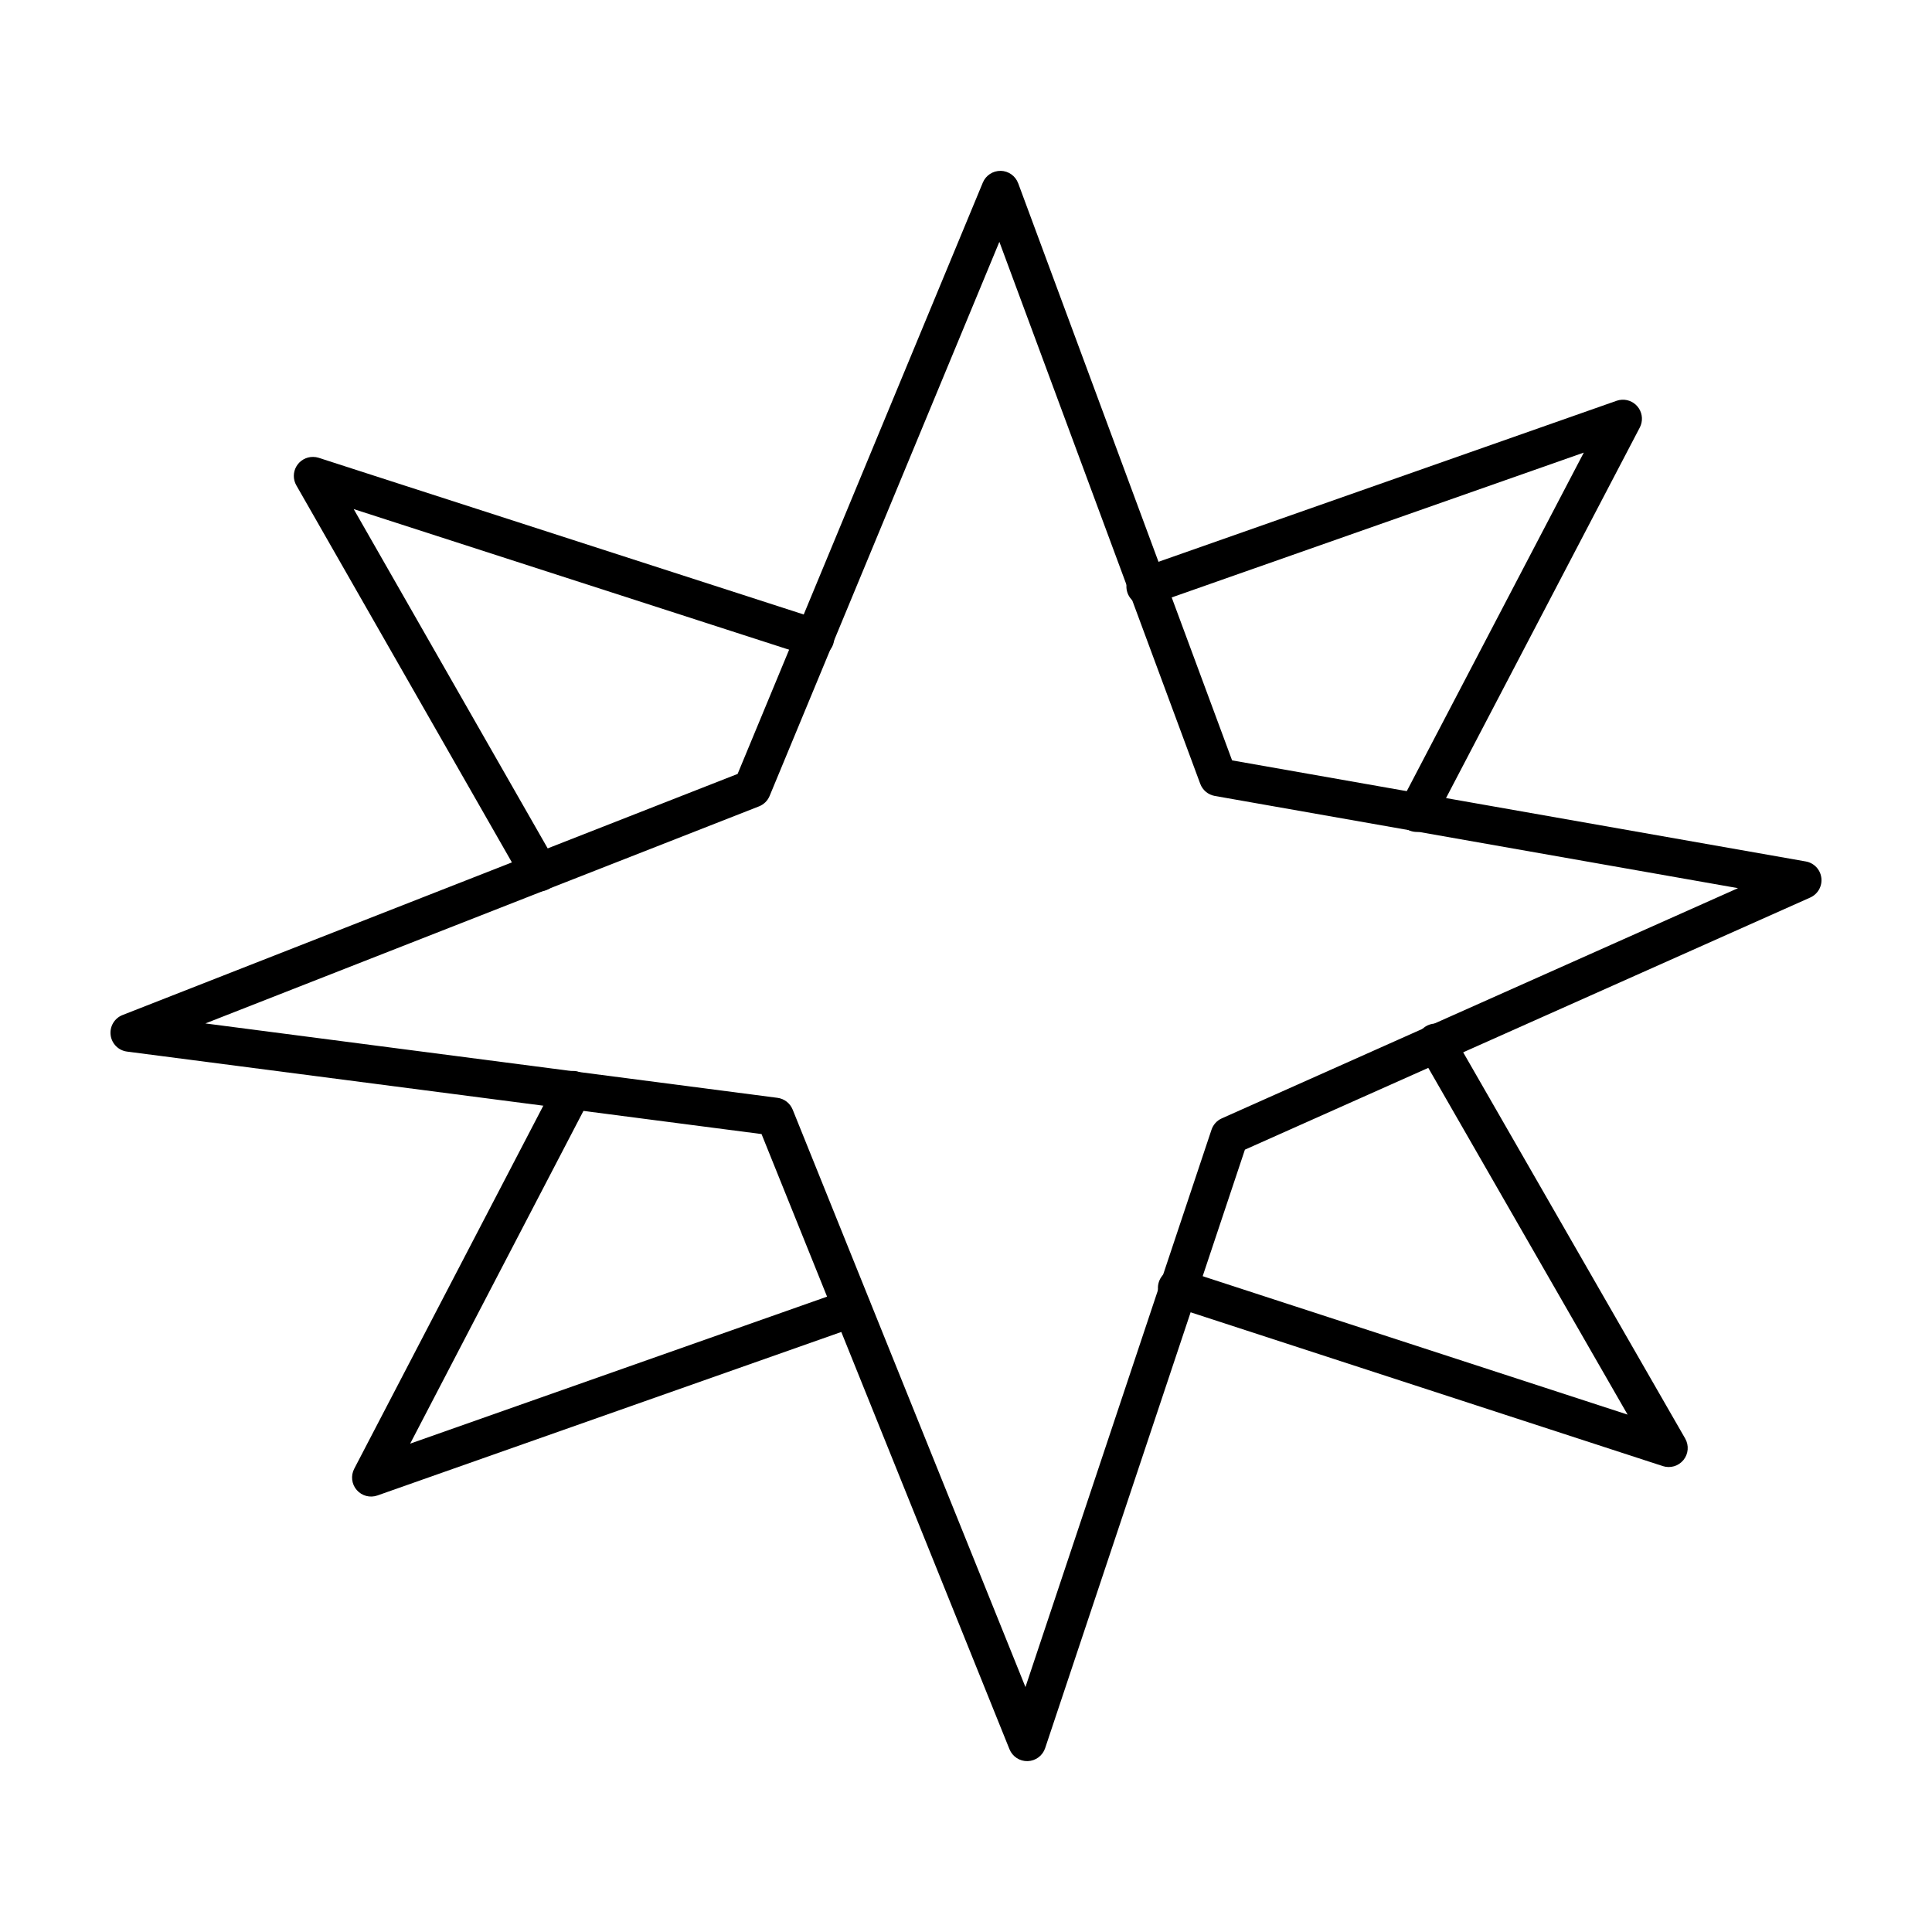
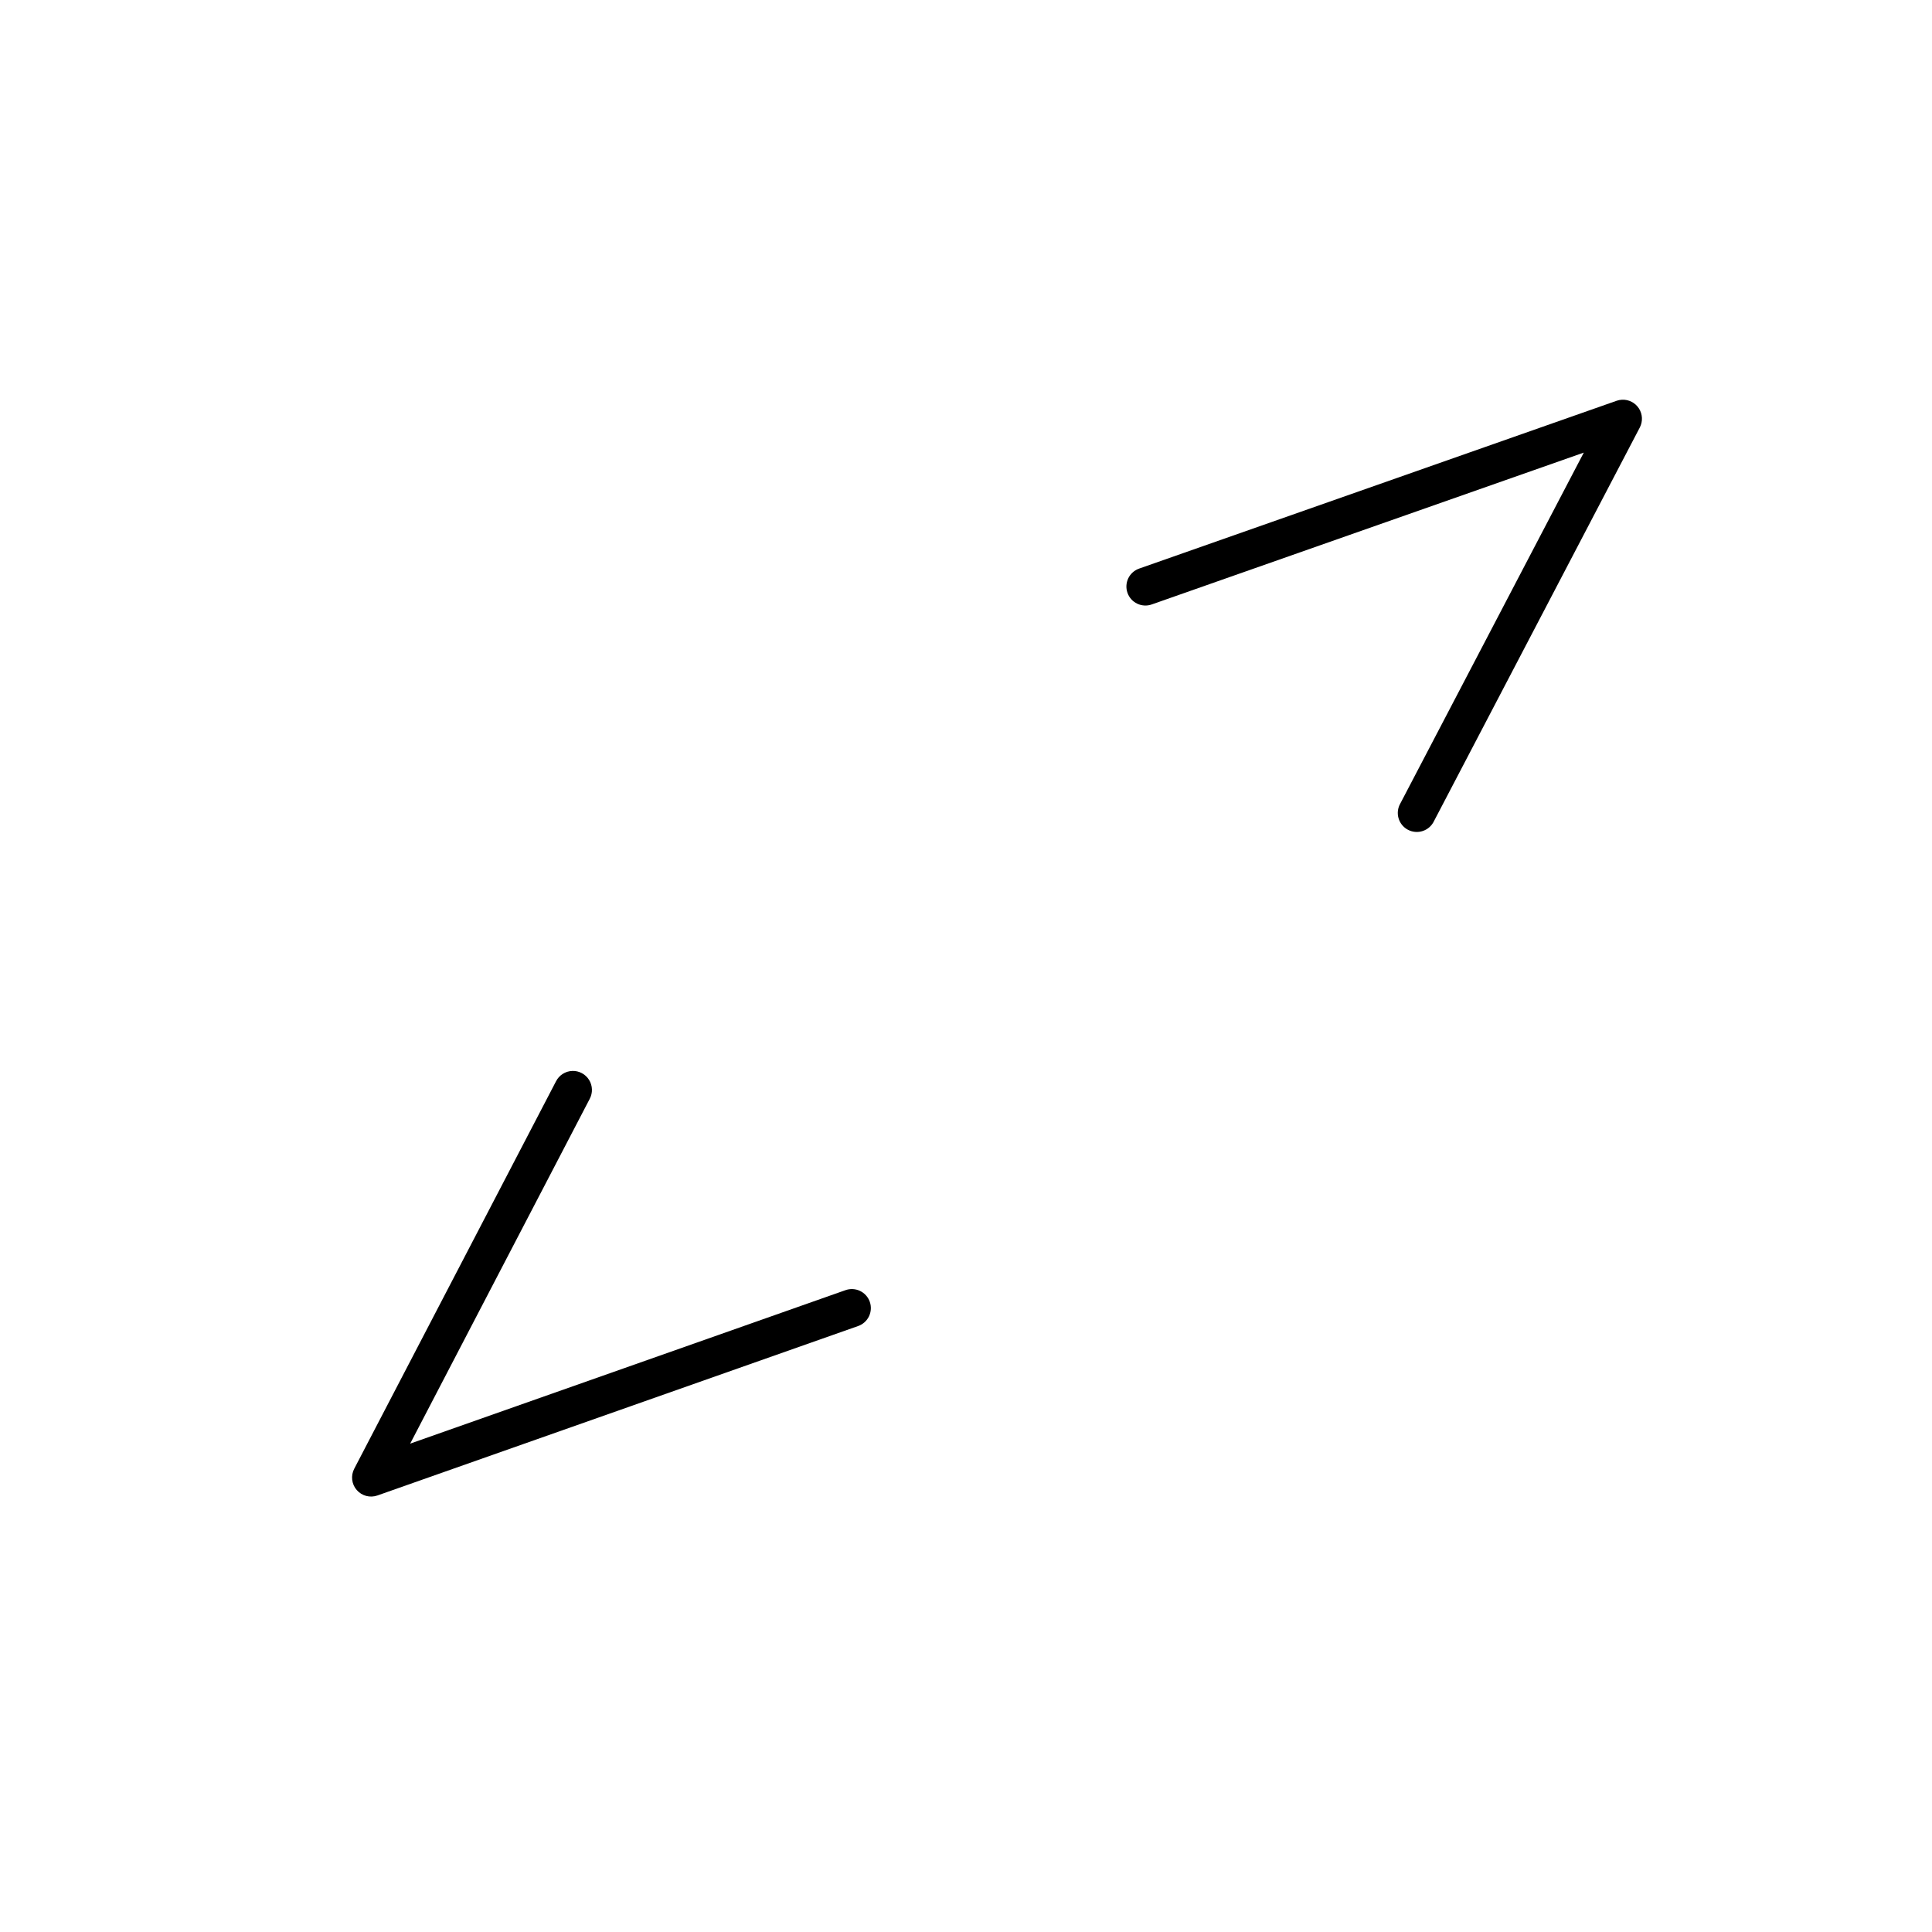
<svg xmlns="http://www.w3.org/2000/svg" fill="#000000" width="800px" height="800px" version="1.1" viewBox="144 144 512 512">
  <g fill-rule="evenodd">
-     <path d="m409.19 189.28c-2.062-0.031-3.941 1.199-4.731 3.109l-64.984 156.71-162.99 63.891c-2.144 0.836-3.449 3.023-3.168 5.309 0.281 2.289 2.074 4.094 4.359 4.383l168.14 21.855 65.703 163.02c0.789 1.961 2.719 3.223 4.828 3.16 2.113-0.066 3.961-1.441 4.629-3.445l52.938-158.6 149.81-66.812 0.004-0.004c2.023-0.902 3.223-3.019 2.949-5.219-0.27-2.199-1.945-3.961-4.129-4.344l-152.03-26.785-56.688-152.95-0.004 0.004c-0.723-1.949-2.566-3.254-4.644-3.289zm-0.344 18.824 53.234 143.62v-0.004c0.625 1.68 2.086 2.898 3.848 3.211l138.66 24.441-136.8 61.008c-1.289 0.574-2.277 1.664-2.723 3l-49.309 147.71-61.695-153.05-0.004 0.004c-0.68-1.688-2.215-2.875-4.016-3.109l-151.61-19.715 146.71-57.523c1.277-0.5 2.293-1.5 2.816-2.766l60.879-146.82z" />
-     <path d="m226.97 265.09c-1.809-0.023-3.488 0.922-4.406 2.481-0.918 1.559-0.93 3.488-0.031 5.055l60.023 104.98c0.648 1.188 1.746 2.066 3.047 2.434 1.305 0.371 2.699 0.199 3.875-0.473 1.176-0.672 2.031-1.789 2.375-3.098s0.145-2.699-0.551-3.863l-53.57-93.695 120.6 38.957h0.004c1.281 0.457 2.695 0.375 3.918-0.227 1.219-0.605 2.144-1.676 2.566-2.969 0.418-1.297 0.293-2.707-0.344-3.91-0.637-1.203-1.734-2.098-3.043-2.481l-132.98-42.961c-0.48-0.152-0.98-0.23-1.484-0.234z" />
    <path d="m573.86 249.93c-0.488 0.023-0.969 0.117-1.43 0.277l-126.53 44.469c-1.266 0.438-2.309 1.363-2.891 2.57s-0.66 2.598-0.215 3.863 1.375 2.301 2.586 2.875c1.211 0.578 2.602 0.648 3.863 0.195l114.48-40.234-48.629 93v-0.004c-0.68 1.188-0.844 2.602-0.461 3.918 0.387 1.312 1.289 2.414 2.504 3.047 1.211 0.633 2.629 0.746 3.93 0.312 1.297-0.434 2.363-1.375 2.953-2.613l54.543-104.31c0.832-1.602 0.746-3.523-0.223-5.043-0.973-1.52-2.68-2.402-4.481-2.32z" />
-     <path d="m524.29 415.26c-1.777 0.062-3.391 1.059-4.242 2.621s-0.82 3.457 0.09 4.984l55.191 96.02-117.86-38.387c-1.27-0.414-2.652-0.309-3.848 0.297-1.191 0.605-2.094 1.66-2.508 2.93-0.418 1.273-0.309 2.656 0.297 3.848 0.605 1.195 1.66 2.098 2.93 2.512l130.33 42.449c1.98 0.641 4.156 0 5.469-1.617 1.312-1.617 1.492-3.879 0.457-5.684l-61.727-107.38v-0.004c-0.922-1.656-2.695-2.656-4.586-2.586z" />
    <path d="m295.66 427.81c-1.836 0.066-3.492 1.125-4.32 2.766l-53.473 102.67c-0.949 1.832-0.688 4.062 0.668 5.621 1.355 1.562 3.523 2.137 5.473 1.453l127.38-44.898c1.27-0.438 2.312-1.363 2.898-2.574 0.582-1.207 0.66-2.598 0.215-3.863-0.445-1.266-1.379-2.305-2.59-2.879-1.215-0.578-2.606-0.645-3.867-0.191l-115.34 40.66 47.566-91.344c0.855-1.59 0.793-3.516-0.16-5.047s-2.652-2.438-4.453-2.375z" />
  </g>
</svg>